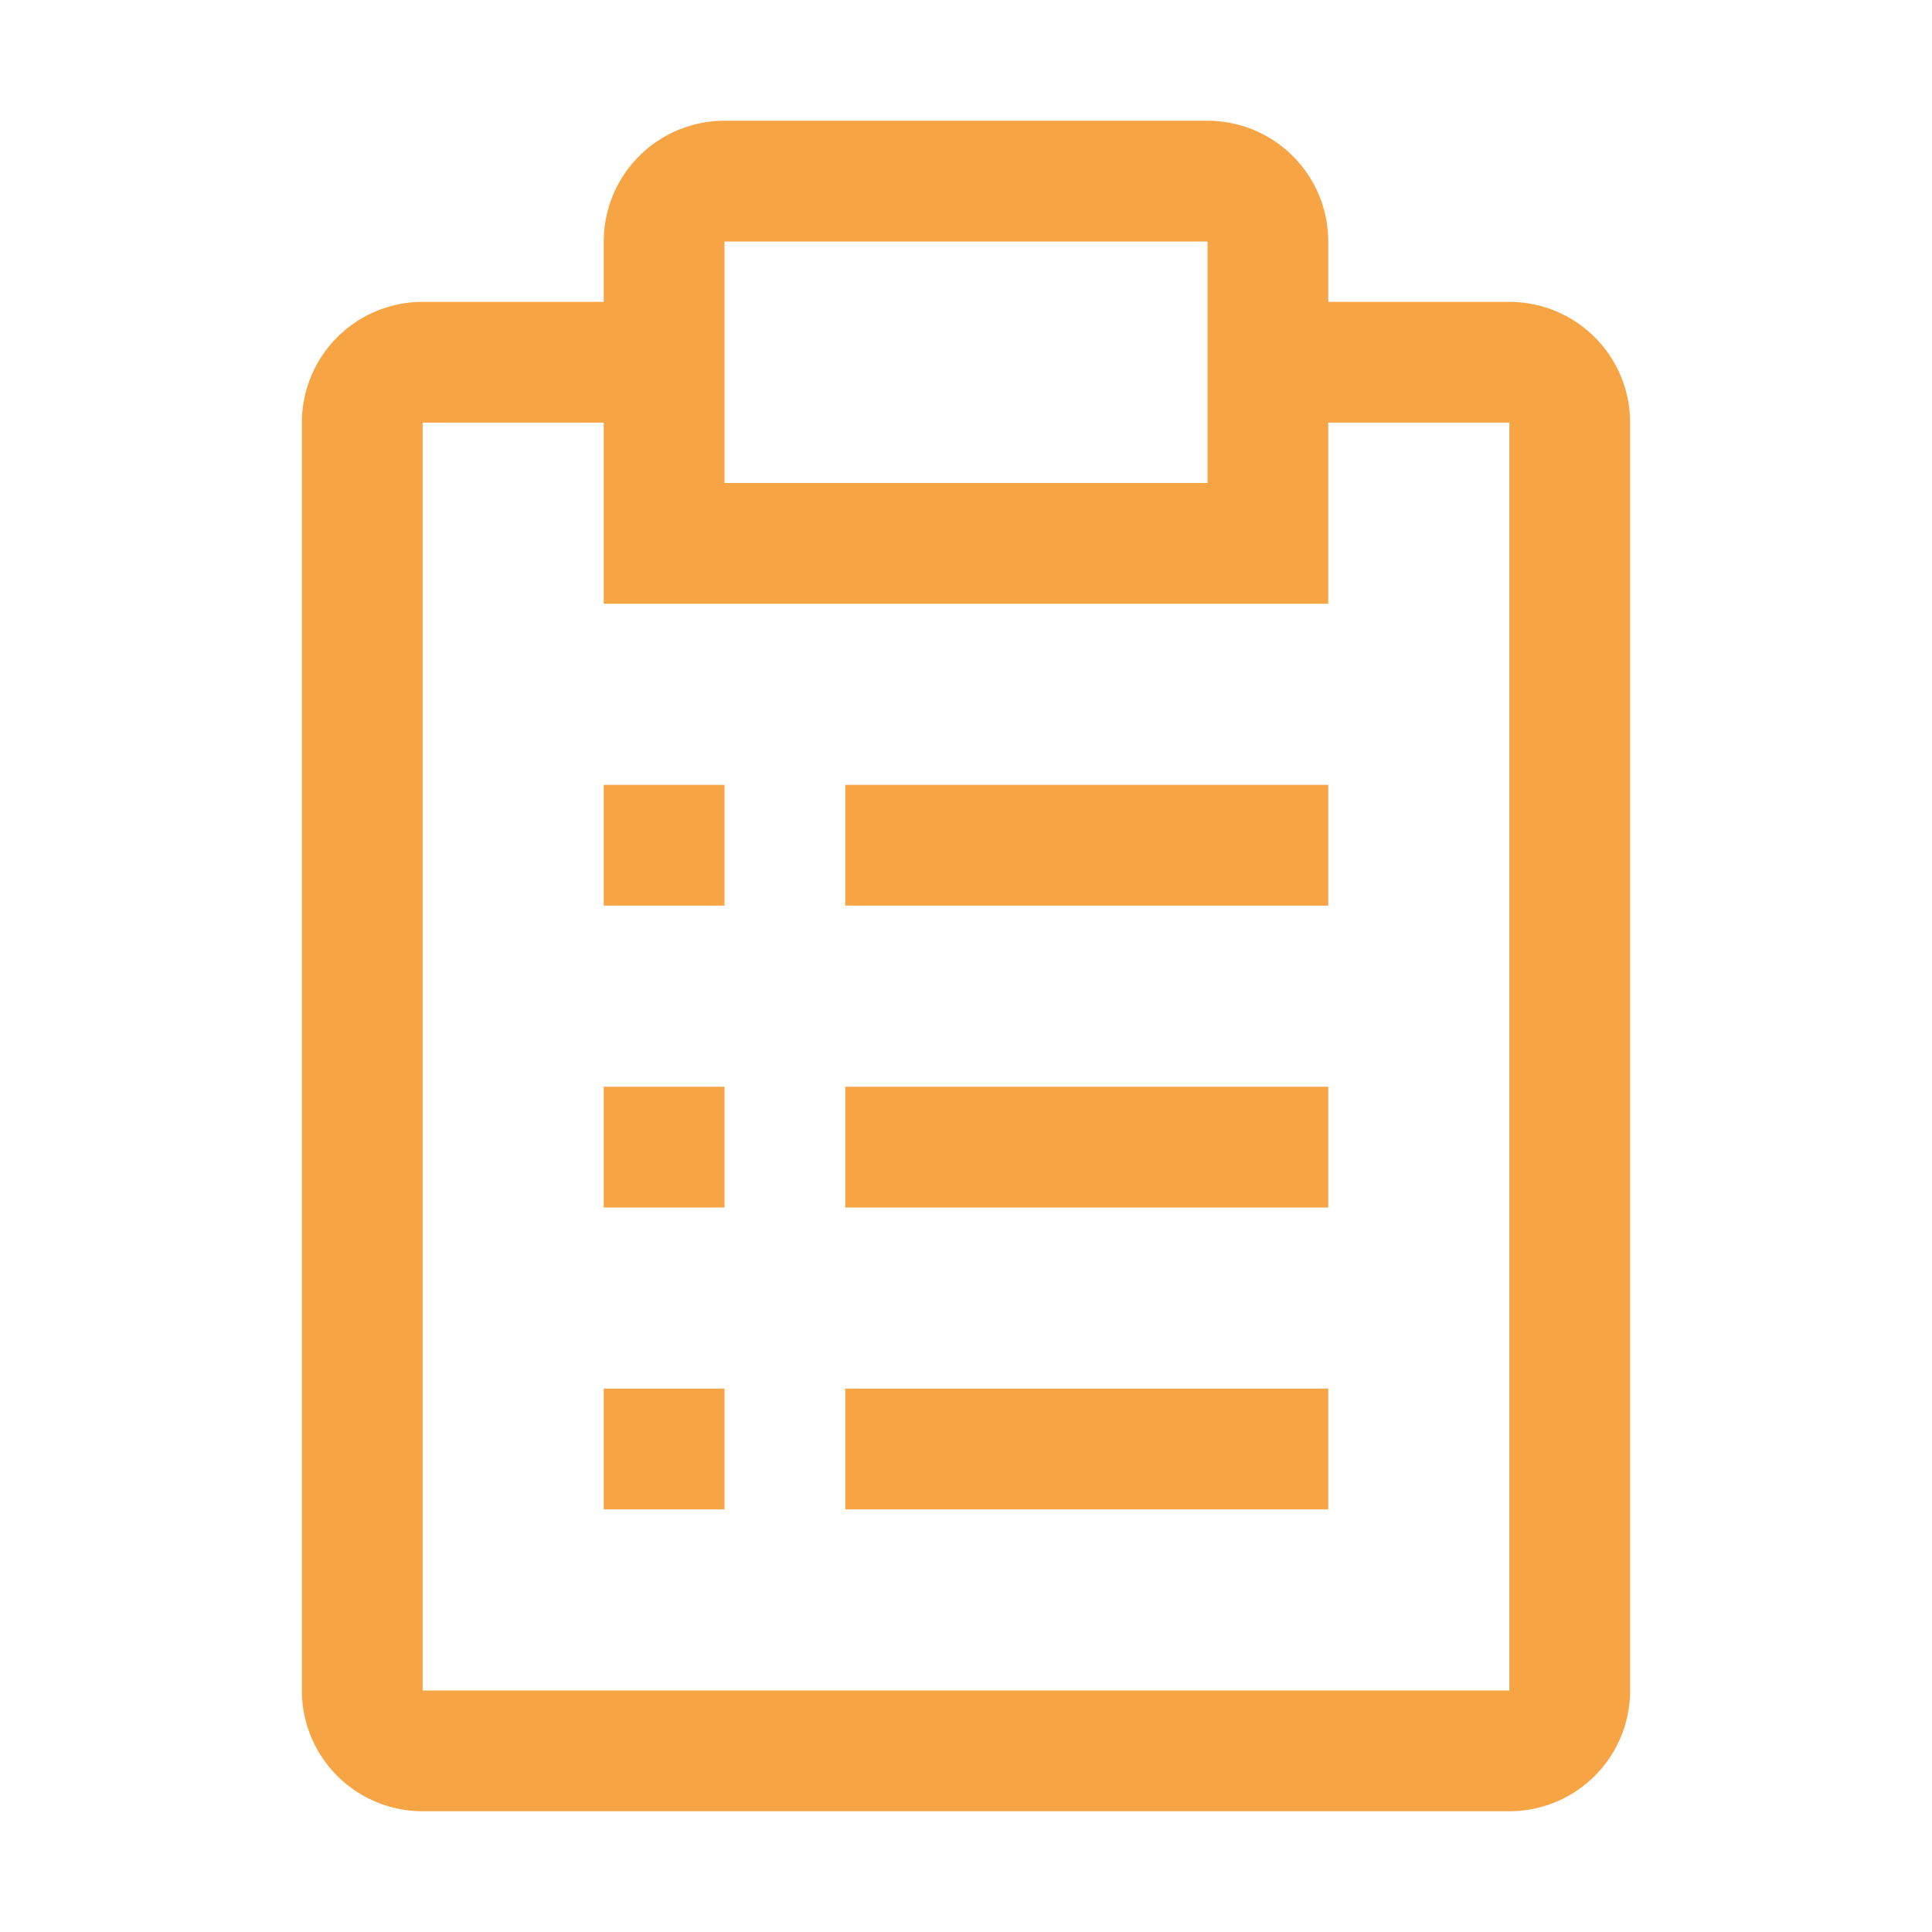
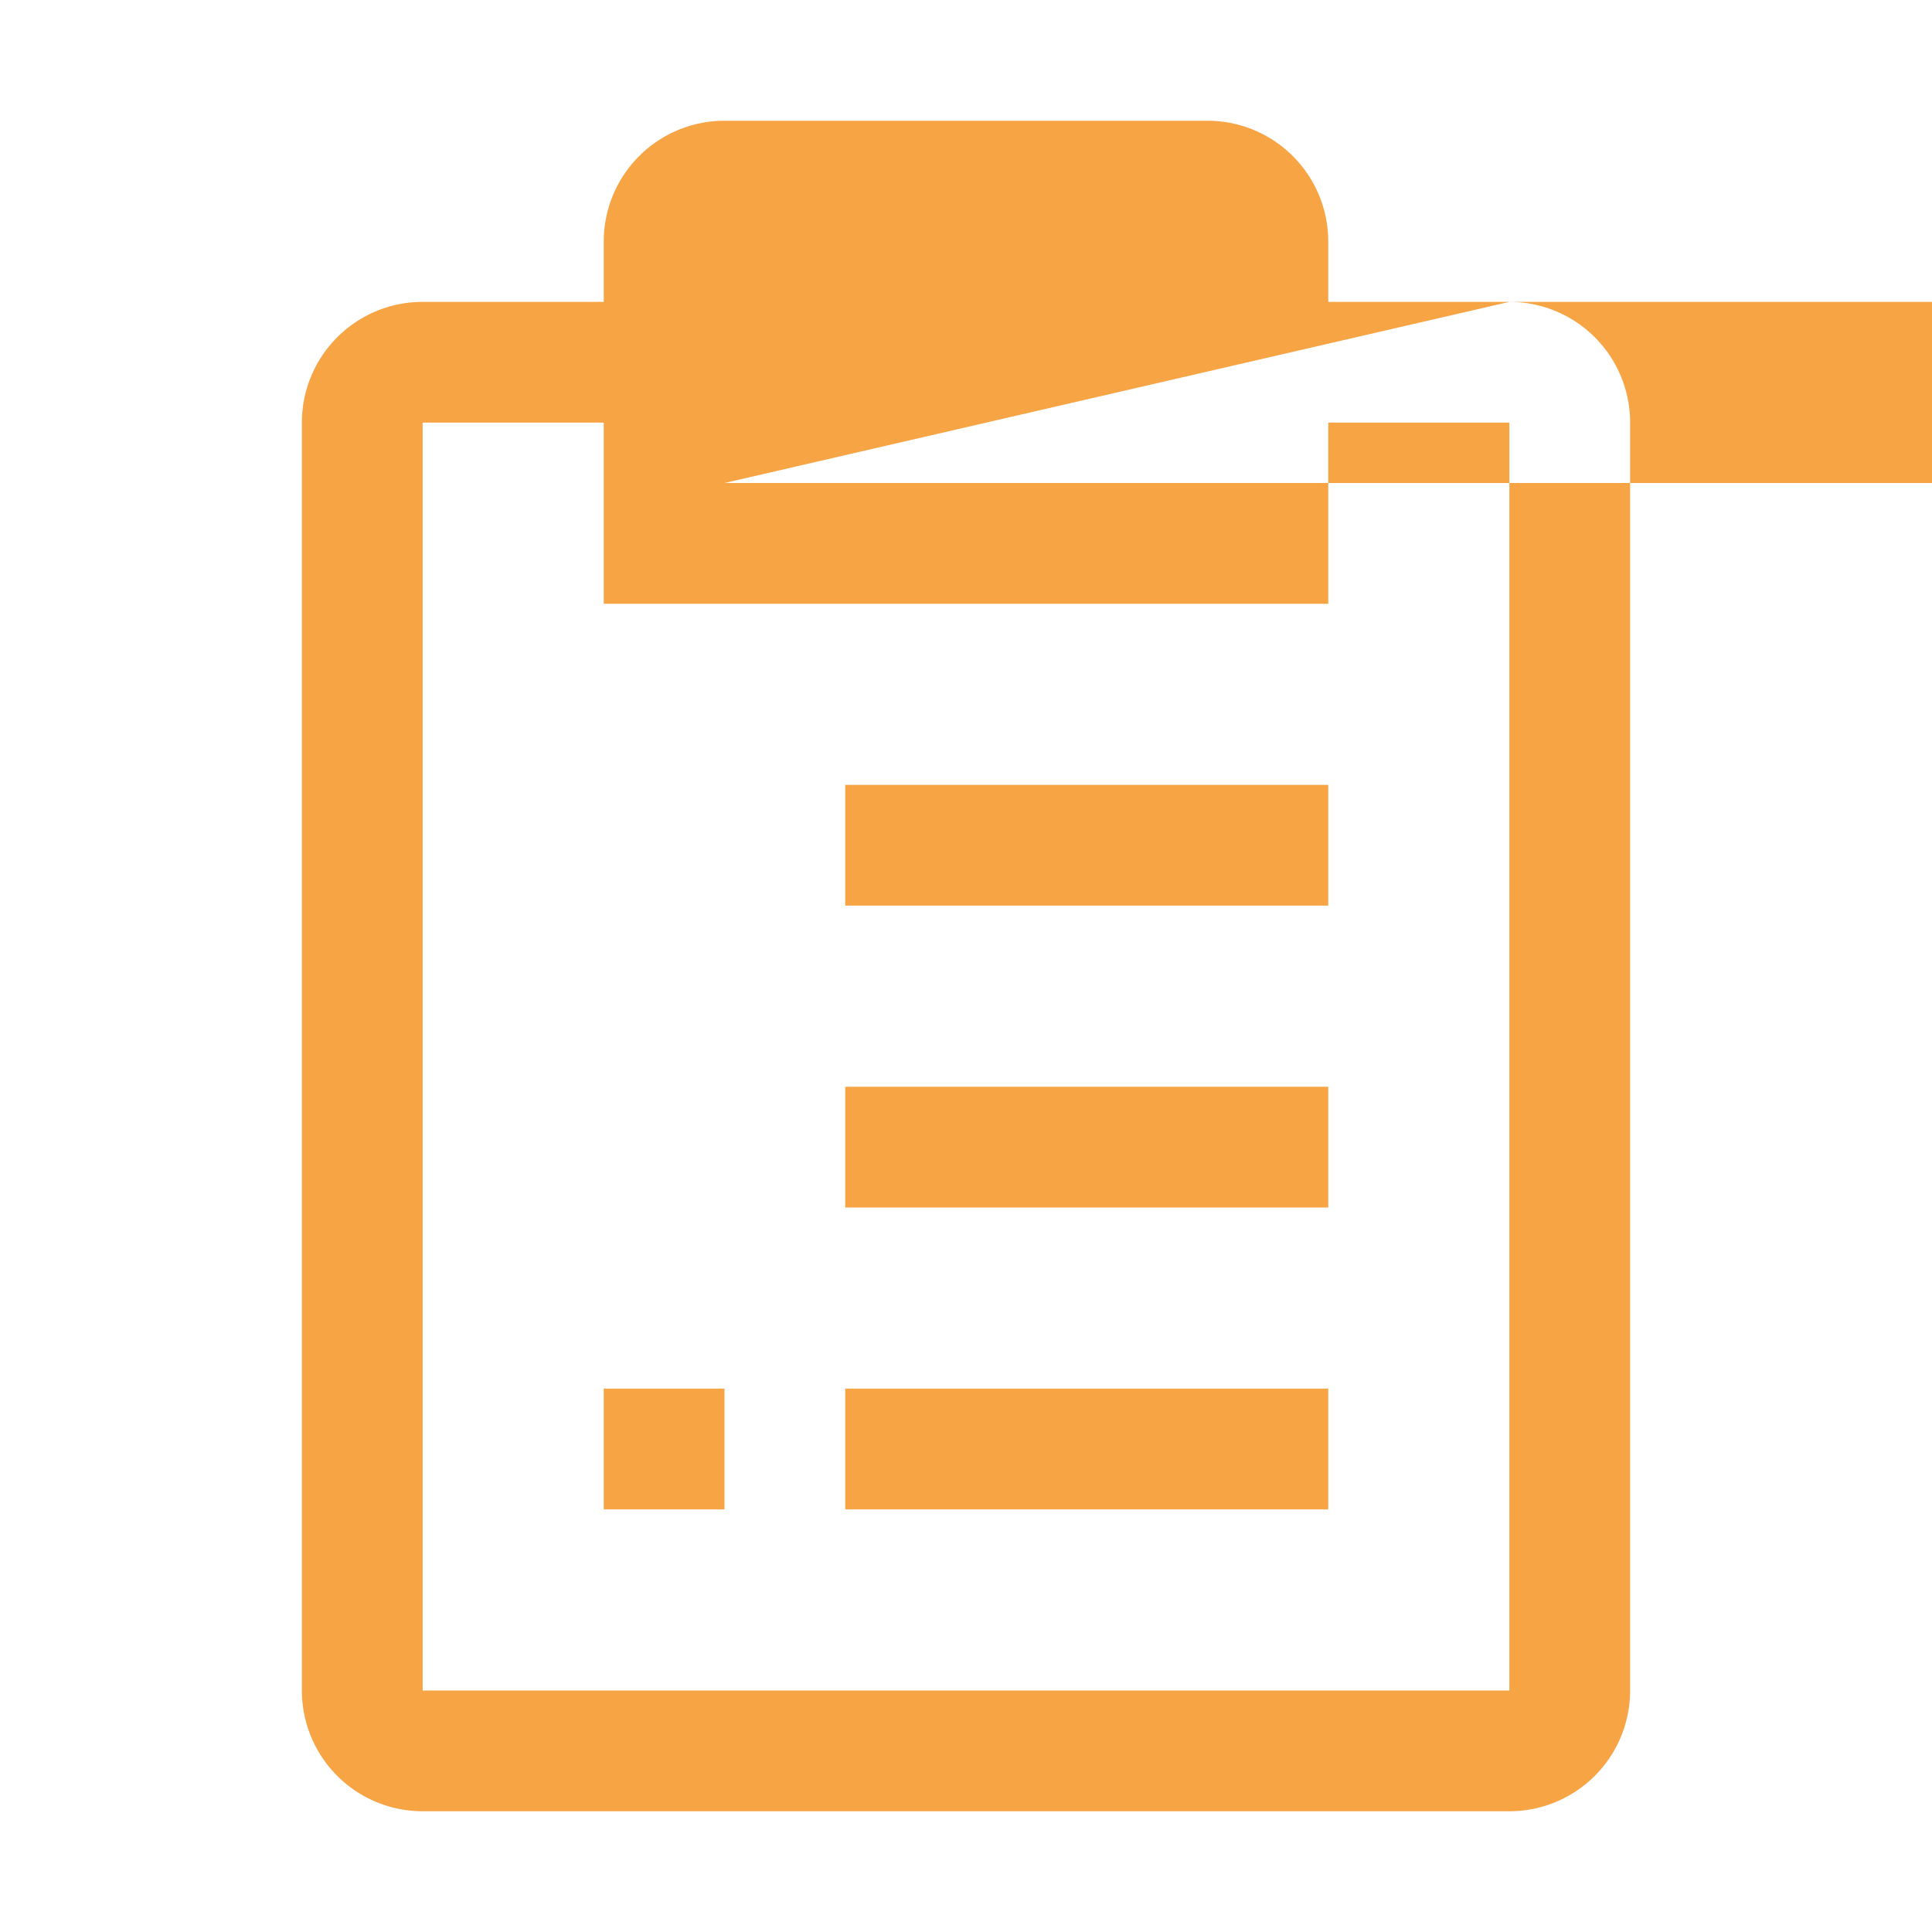
<svg xmlns="http://www.w3.org/2000/svg" height="32" id="icon" viewBox="0 0 32 32" width="32" fill="#F7A445">
  <defs>
    <style>
      .cls-1 {
        fill: none;
      }
    </style>
  </defs>
  <rect height="2" width="8" x="14" y="23" />
  <rect height="2" width="2" x="10" y="23" />
  <rect height="2" width="8" x="14" y="18" />
-   <rect height="2" width="2" x="10" y="18" />
  <rect height="2" width="8" x="14" y="13" />
-   <rect height="2" width="2" x="10" y="13" />
-   <path d="M25,5H22V4a2,2,0,0,0-2-2H12a2,2,0,0,0-2,2V5H7A2,2,0,0,0,5,7V28a2,2,0,0,0,2,2H25a2,2,0,0,0,2-2V7A2,2,0,0,0,25,5ZM12,4h8V8H12ZM25,28H7V7h3v3H22V7h3Z" transform="translate(0 0)" />
-   <rect class="cls-1" data-name="&lt;Transparent Rectangle&gt;" height="32" id="_Transparent_Rectangle_" width="32" />
+   <path d="M25,5H22V4a2,2,0,0,0-2-2H12a2,2,0,0,0-2,2V5H7A2,2,0,0,0,5,7V28a2,2,0,0,0,2,2H25a2,2,0,0,0,2-2V7A2,2,0,0,0,25,5Zh8V8H12ZM25,28H7V7h3v3H22V7h3Z" transform="translate(0 0)" />
</svg>